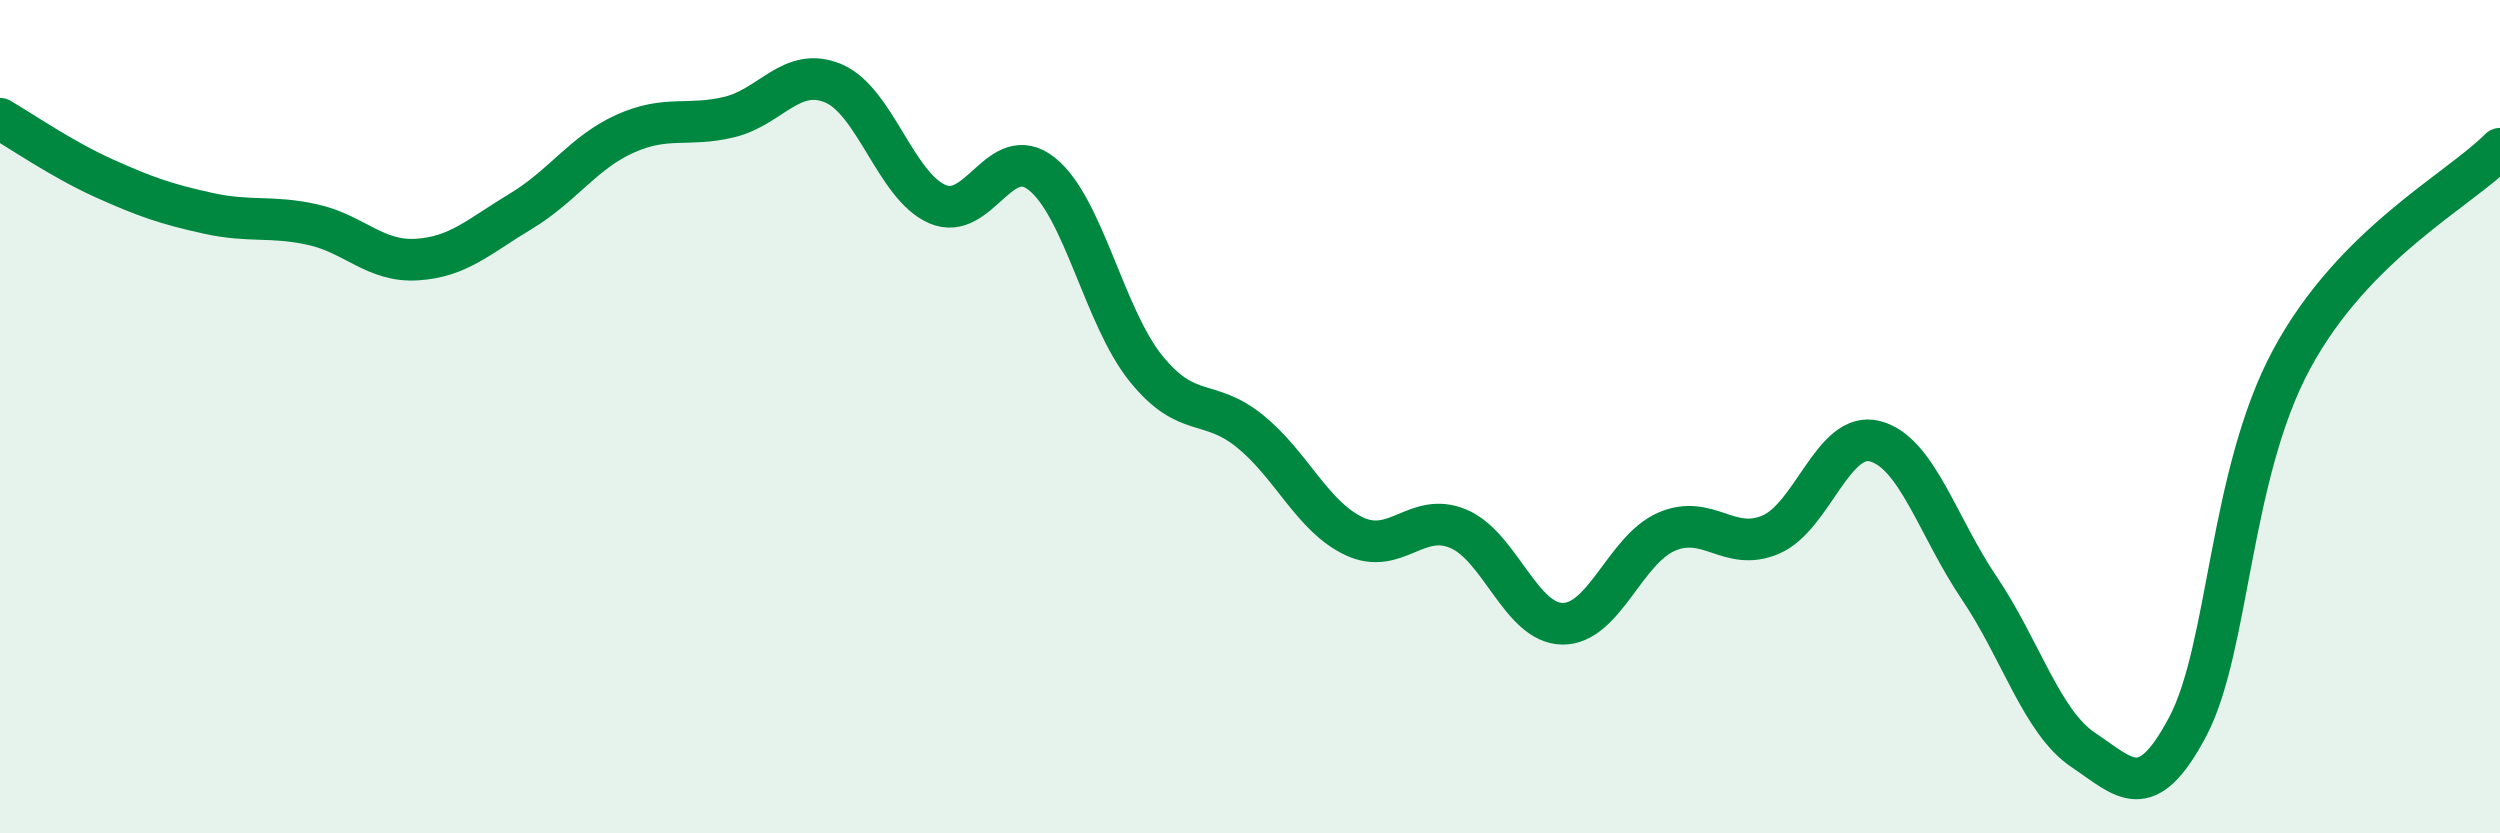
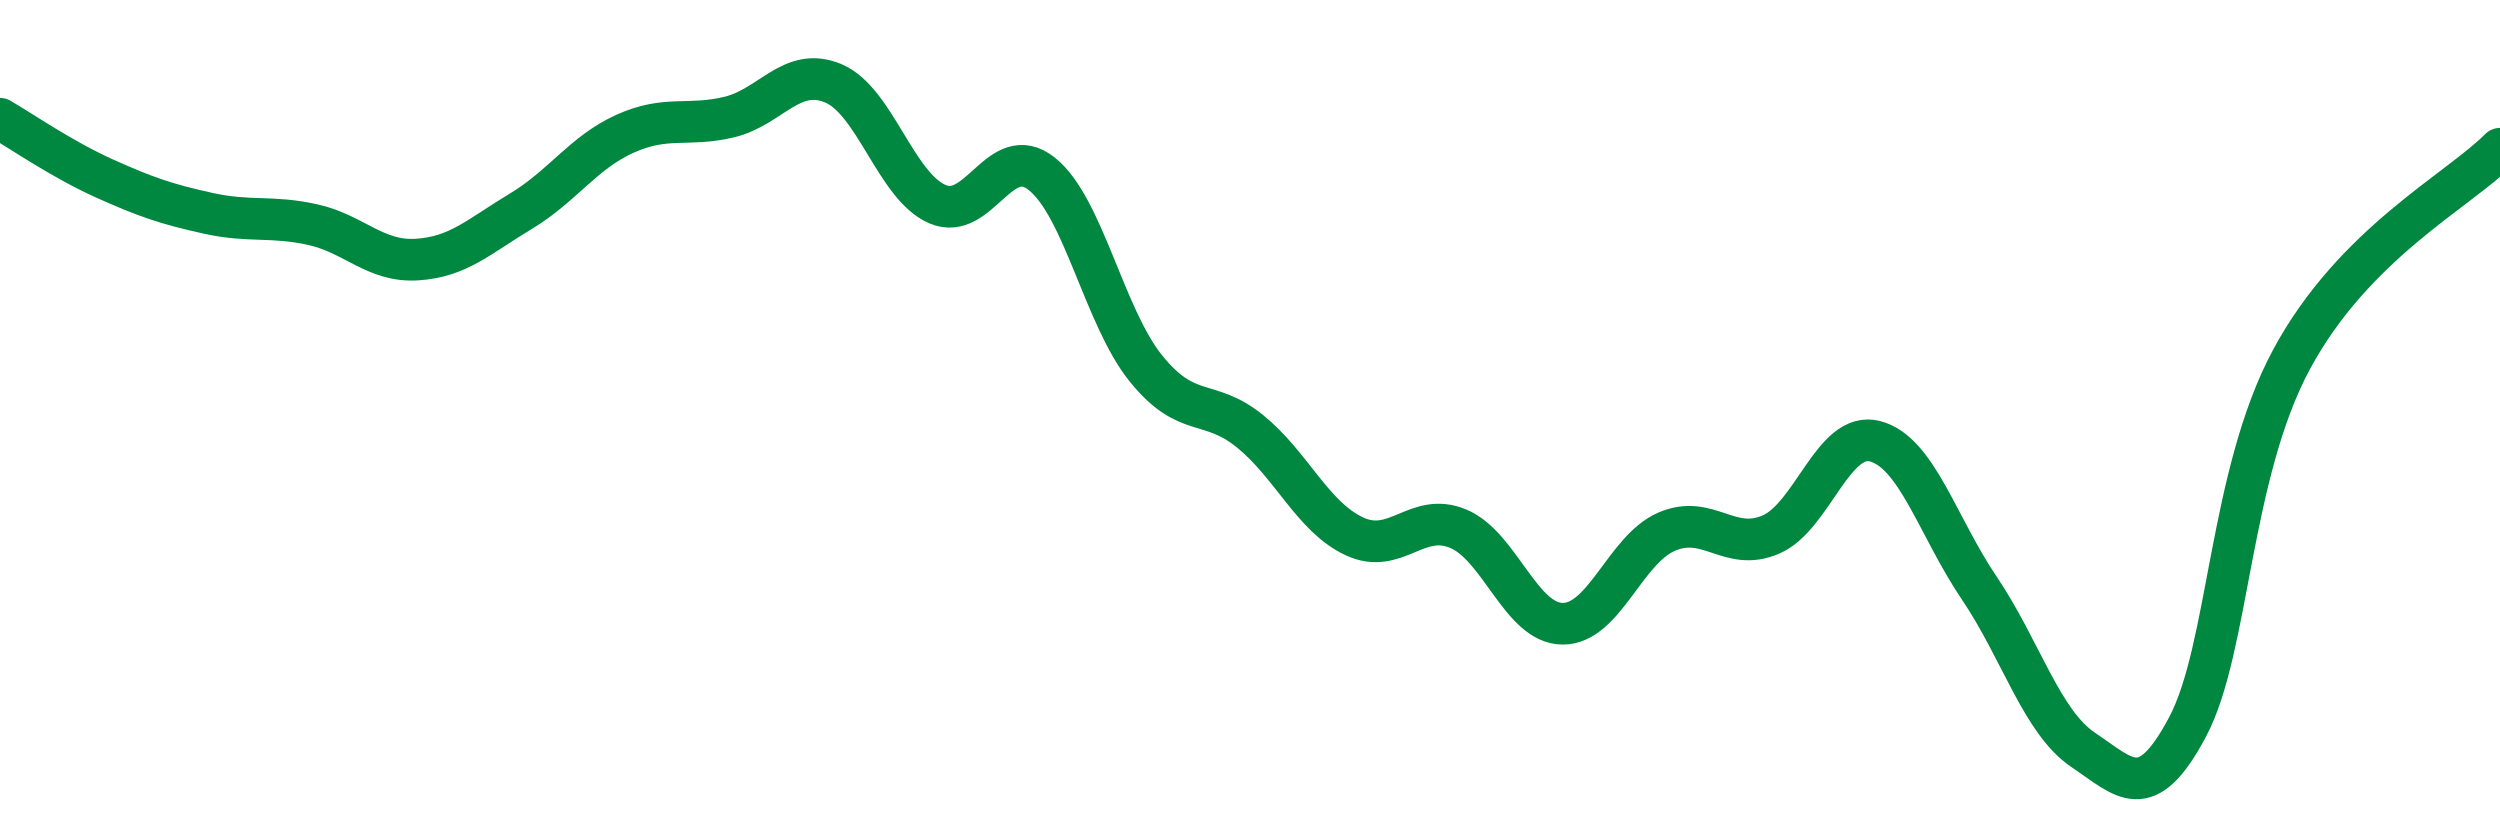
<svg xmlns="http://www.w3.org/2000/svg" width="60" height="20" viewBox="0 0 60 20">
-   <path d="M 0,2.85 C 0.5,3.14 1.5,3.83 2.5,4.28 C 3.5,4.73 4,4.9 5,5.12 C 6,5.34 6.5,5.17 7.5,5.39 C 8.5,5.61 9,6.29 10,6.23 C 11,6.17 11.5,5.67 12.5,5.07 C 13.5,4.47 14,3.66 15,3.21 C 16,2.76 16.5,3.05 17.5,2.81 C 18.5,2.57 19,1.58 20,2 C 21,2.42 21.5,4.47 22.5,4.9 C 23.5,5.33 24,3.38 25,4.17 C 26,4.96 26.5,7.6 27.5,8.84 C 28.5,10.08 29,9.54 30,10.35 C 31,11.16 31.5,12.4 32.5,12.87 C 33.5,13.34 34,12.27 35,12.69 C 36,13.11 36.5,14.96 37.5,14.97 C 38.5,14.98 39,13.19 40,12.76 C 41,12.33 41.5,13.26 42.5,12.83 C 43.5,12.4 44,10.33 45,10.59 C 46,10.85 46.5,12.63 47.5,14.11 C 48.5,15.59 49,17.33 50,18 C 51,18.67 51.5,19.33 52.5,17.45 C 53.5,15.57 53.5,11.4 55,8.62 C 56.5,5.84 59,4.58 60,3.57L60 20L0 20Z" fill="#008740" opacity="0.1" stroke-linecap="round" stroke-linejoin="round" />
  <path d="M 0,2.85 C 0.5,3.14 1.5,3.83 2.5,4.28 C 3.5,4.73 4,4.9 5,5.12 C 6,5.34 6.5,5.17 7.5,5.39 C 8.5,5.61 9,6.29 10,6.23 C 11,6.17 11.5,5.67 12.5,5.07 C 13.5,4.47 14,3.66 15,3.21 C 16,2.76 16.5,3.05 17.5,2.81 C 18.5,2.57 19,1.58 20,2 C 21,2.42 21.5,4.47 22.5,4.9 C 23.5,5.33 24,3.38 25,4.17 C 26,4.96 26.5,7.6 27.5,8.84 C 28.5,10.08 29,9.54 30,10.35 C 31,11.16 31.5,12.4 32.5,12.87 C 33.5,13.34 34,12.27 35,12.69 C 36,13.11 36.5,14.96 37.5,14.97 C 38.5,14.98 39,13.19 40,12.76 C 41,12.33 41.5,13.26 42.5,12.83 C 43.5,12.4 44,10.33 45,10.59 C 46,10.85 46.5,12.63 47.5,14.11 C 48.5,15.59 49,17.33 50,18 C 51,18.67 51.5,19.33 52.5,17.45 C 53.5,15.57 53.5,11.4 55,8.62 C 56.5,5.84 59,4.58 60,3.57" stroke="#008740" stroke-width="1" fill="none" stroke-linecap="round" stroke-linejoin="round" />
</svg>